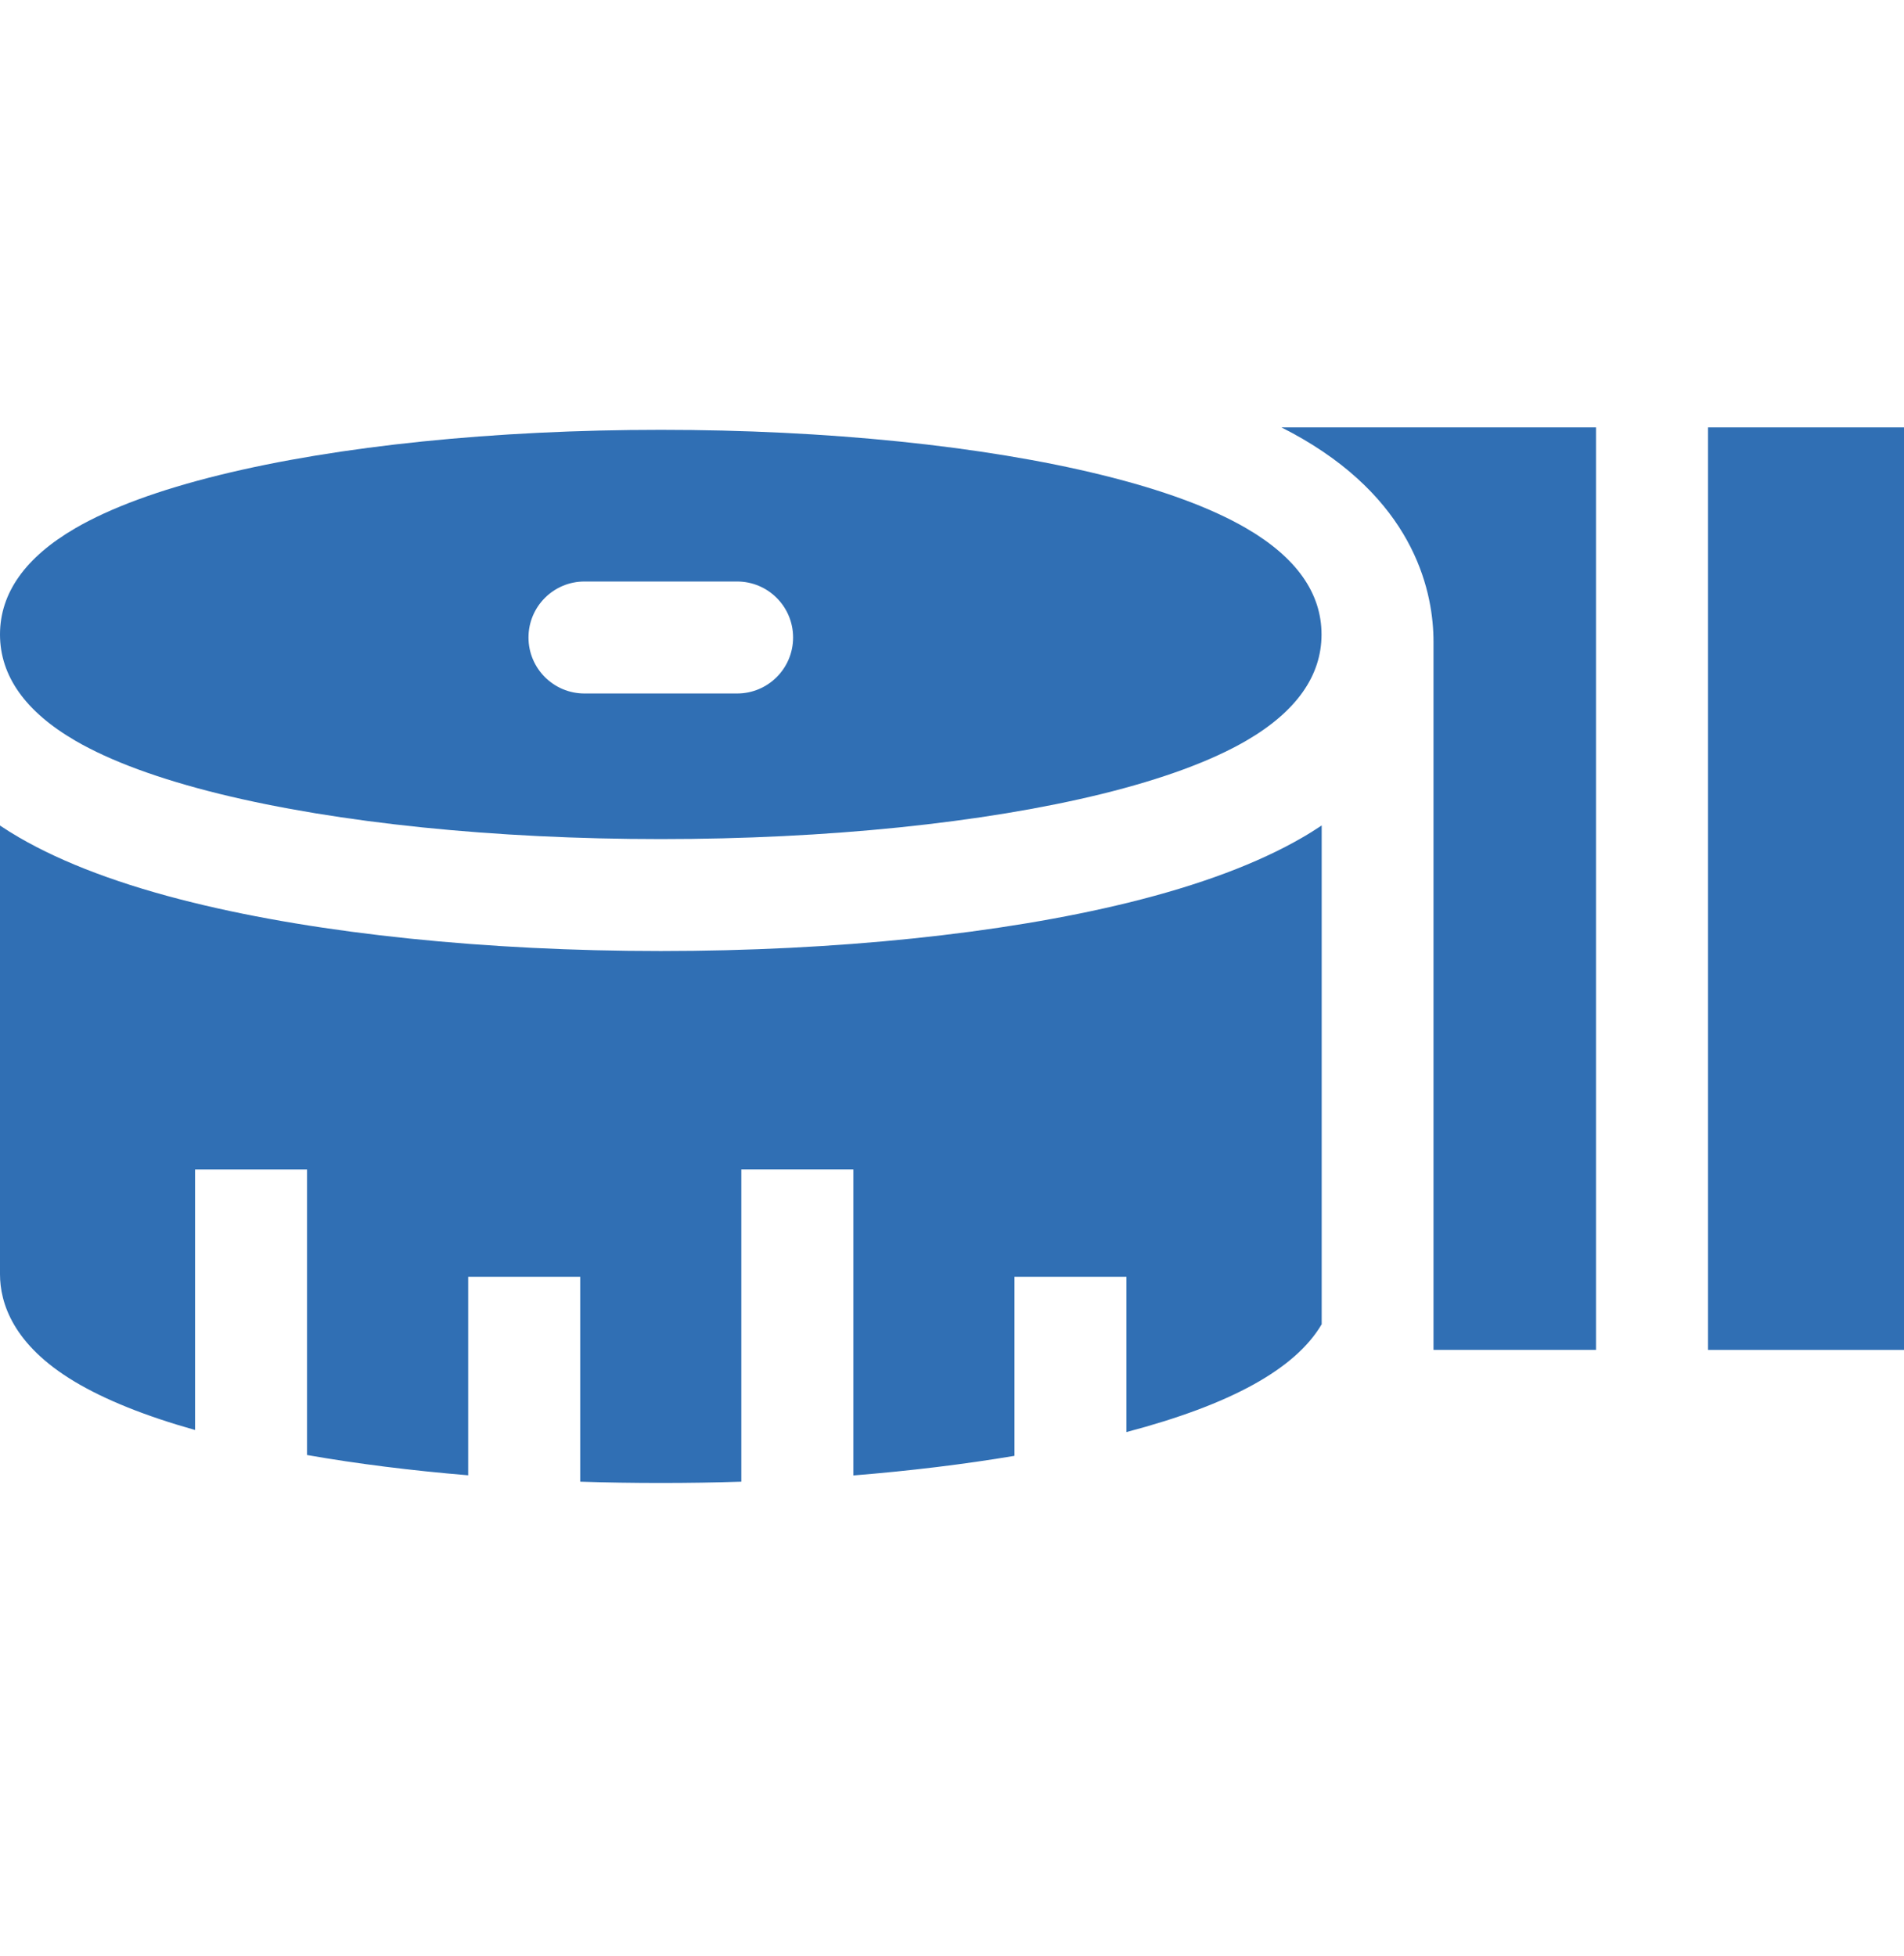
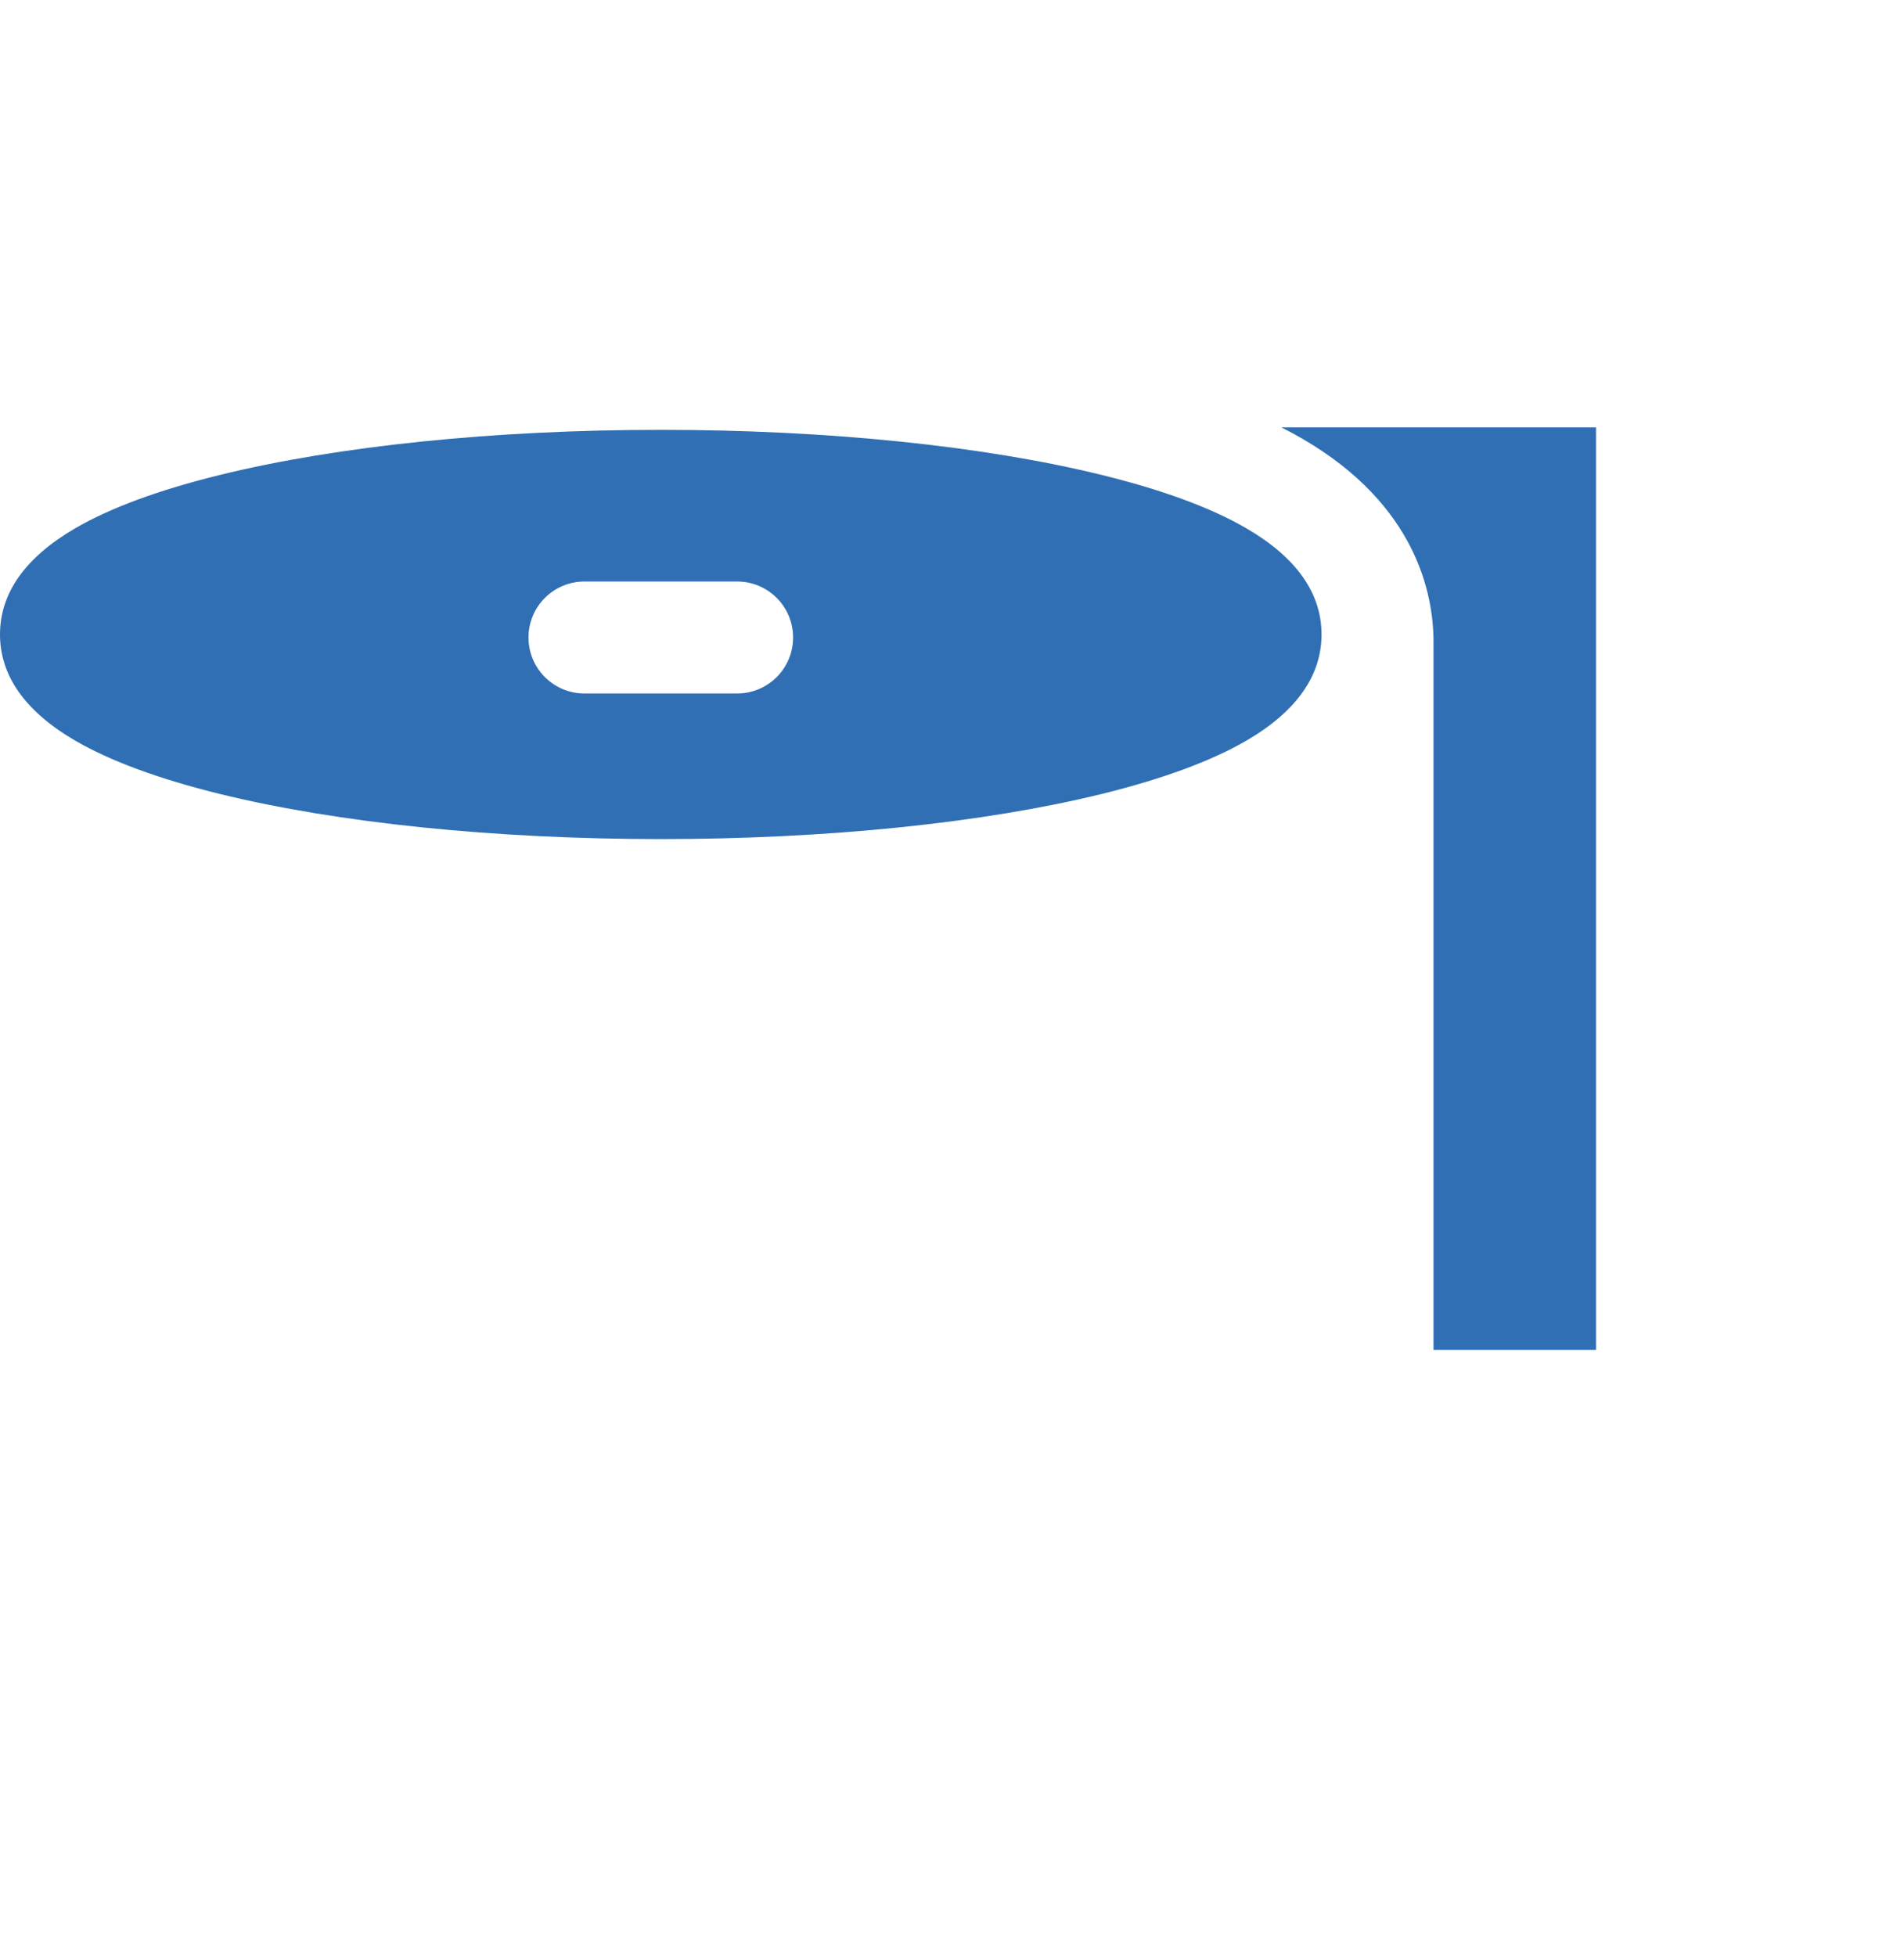
<svg xmlns="http://www.w3.org/2000/svg" width="37" height="38" viewBox="0 0 37 38" fill="none">
-   <path d="M33.191 8.305H37V26.23H33.191V8.305Z" fill="#306FB4" />
  <path d="M31.015 26.23V8.305H24.902C25.044 8.376 25.18 8.45 25.309 8.525C27.526 9.813 27.857 11.55 27.857 12.471V26.23H31.015Z" fill="#306FB4" />
-   <path d="M25.684 16.039C25.565 16.118 25.441 16.197 25.309 16.273C24.448 16.773 23.311 17.199 21.93 17.538C19.463 18.145 16.235 18.479 12.841 18.479C9.447 18.479 6.219 18.145 3.751 17.538C2.37 17.199 1.233 16.773 0.372 16.273C0.241 16.197 0.118 16.12 0 16.041V24.759C0 25.316 0.252 26.131 1.454 26.848C2.043 27.2 2.827 27.515 3.791 27.786V22.723H5.967V28.272C6.936 28.442 7.989 28.574 9.098 28.666V24.809H11.275V28.79C11.79 28.807 12.313 28.815 12.841 28.815C13.367 28.815 13.89 28.807 14.406 28.79V22.722H16.583V28.669C17.685 28.58 18.738 28.452 19.714 28.288V24.809H21.89V27.826C23.917 27.292 25.172 26.601 25.684 25.731V16.039Z" fill="#306FB4" />
  <path d="M1.465 14.393C2.147 14.789 3.091 15.136 4.271 15.427C6.573 15.992 9.617 16.304 12.841 16.304C16.065 16.304 19.108 15.992 21.411 15.427C22.591 15.136 23.535 14.789 24.217 14.393C25.189 13.828 25.681 13.133 25.681 12.328C25.681 11.522 25.189 10.828 24.216 10.263C23.535 9.867 22.591 9.519 21.411 9.229C19.109 8.663 16.065 8.352 12.841 8.352C9.617 8.352 6.573 8.663 4.271 9.229C3.091 9.519 2.147 9.867 1.465 10.263C0.493 10.828 0 11.522 0 12.328C0 13.133 0.493 13.828 1.465 14.393ZM11.358 11.299H14.324C14.925 11.299 15.412 11.786 15.412 12.387C15.412 12.988 14.925 13.475 14.324 13.475H11.358C10.757 13.475 10.27 12.988 10.27 12.387C10.27 11.786 10.757 11.299 11.358 11.299Z" fill="#306FB4" />
</svg>